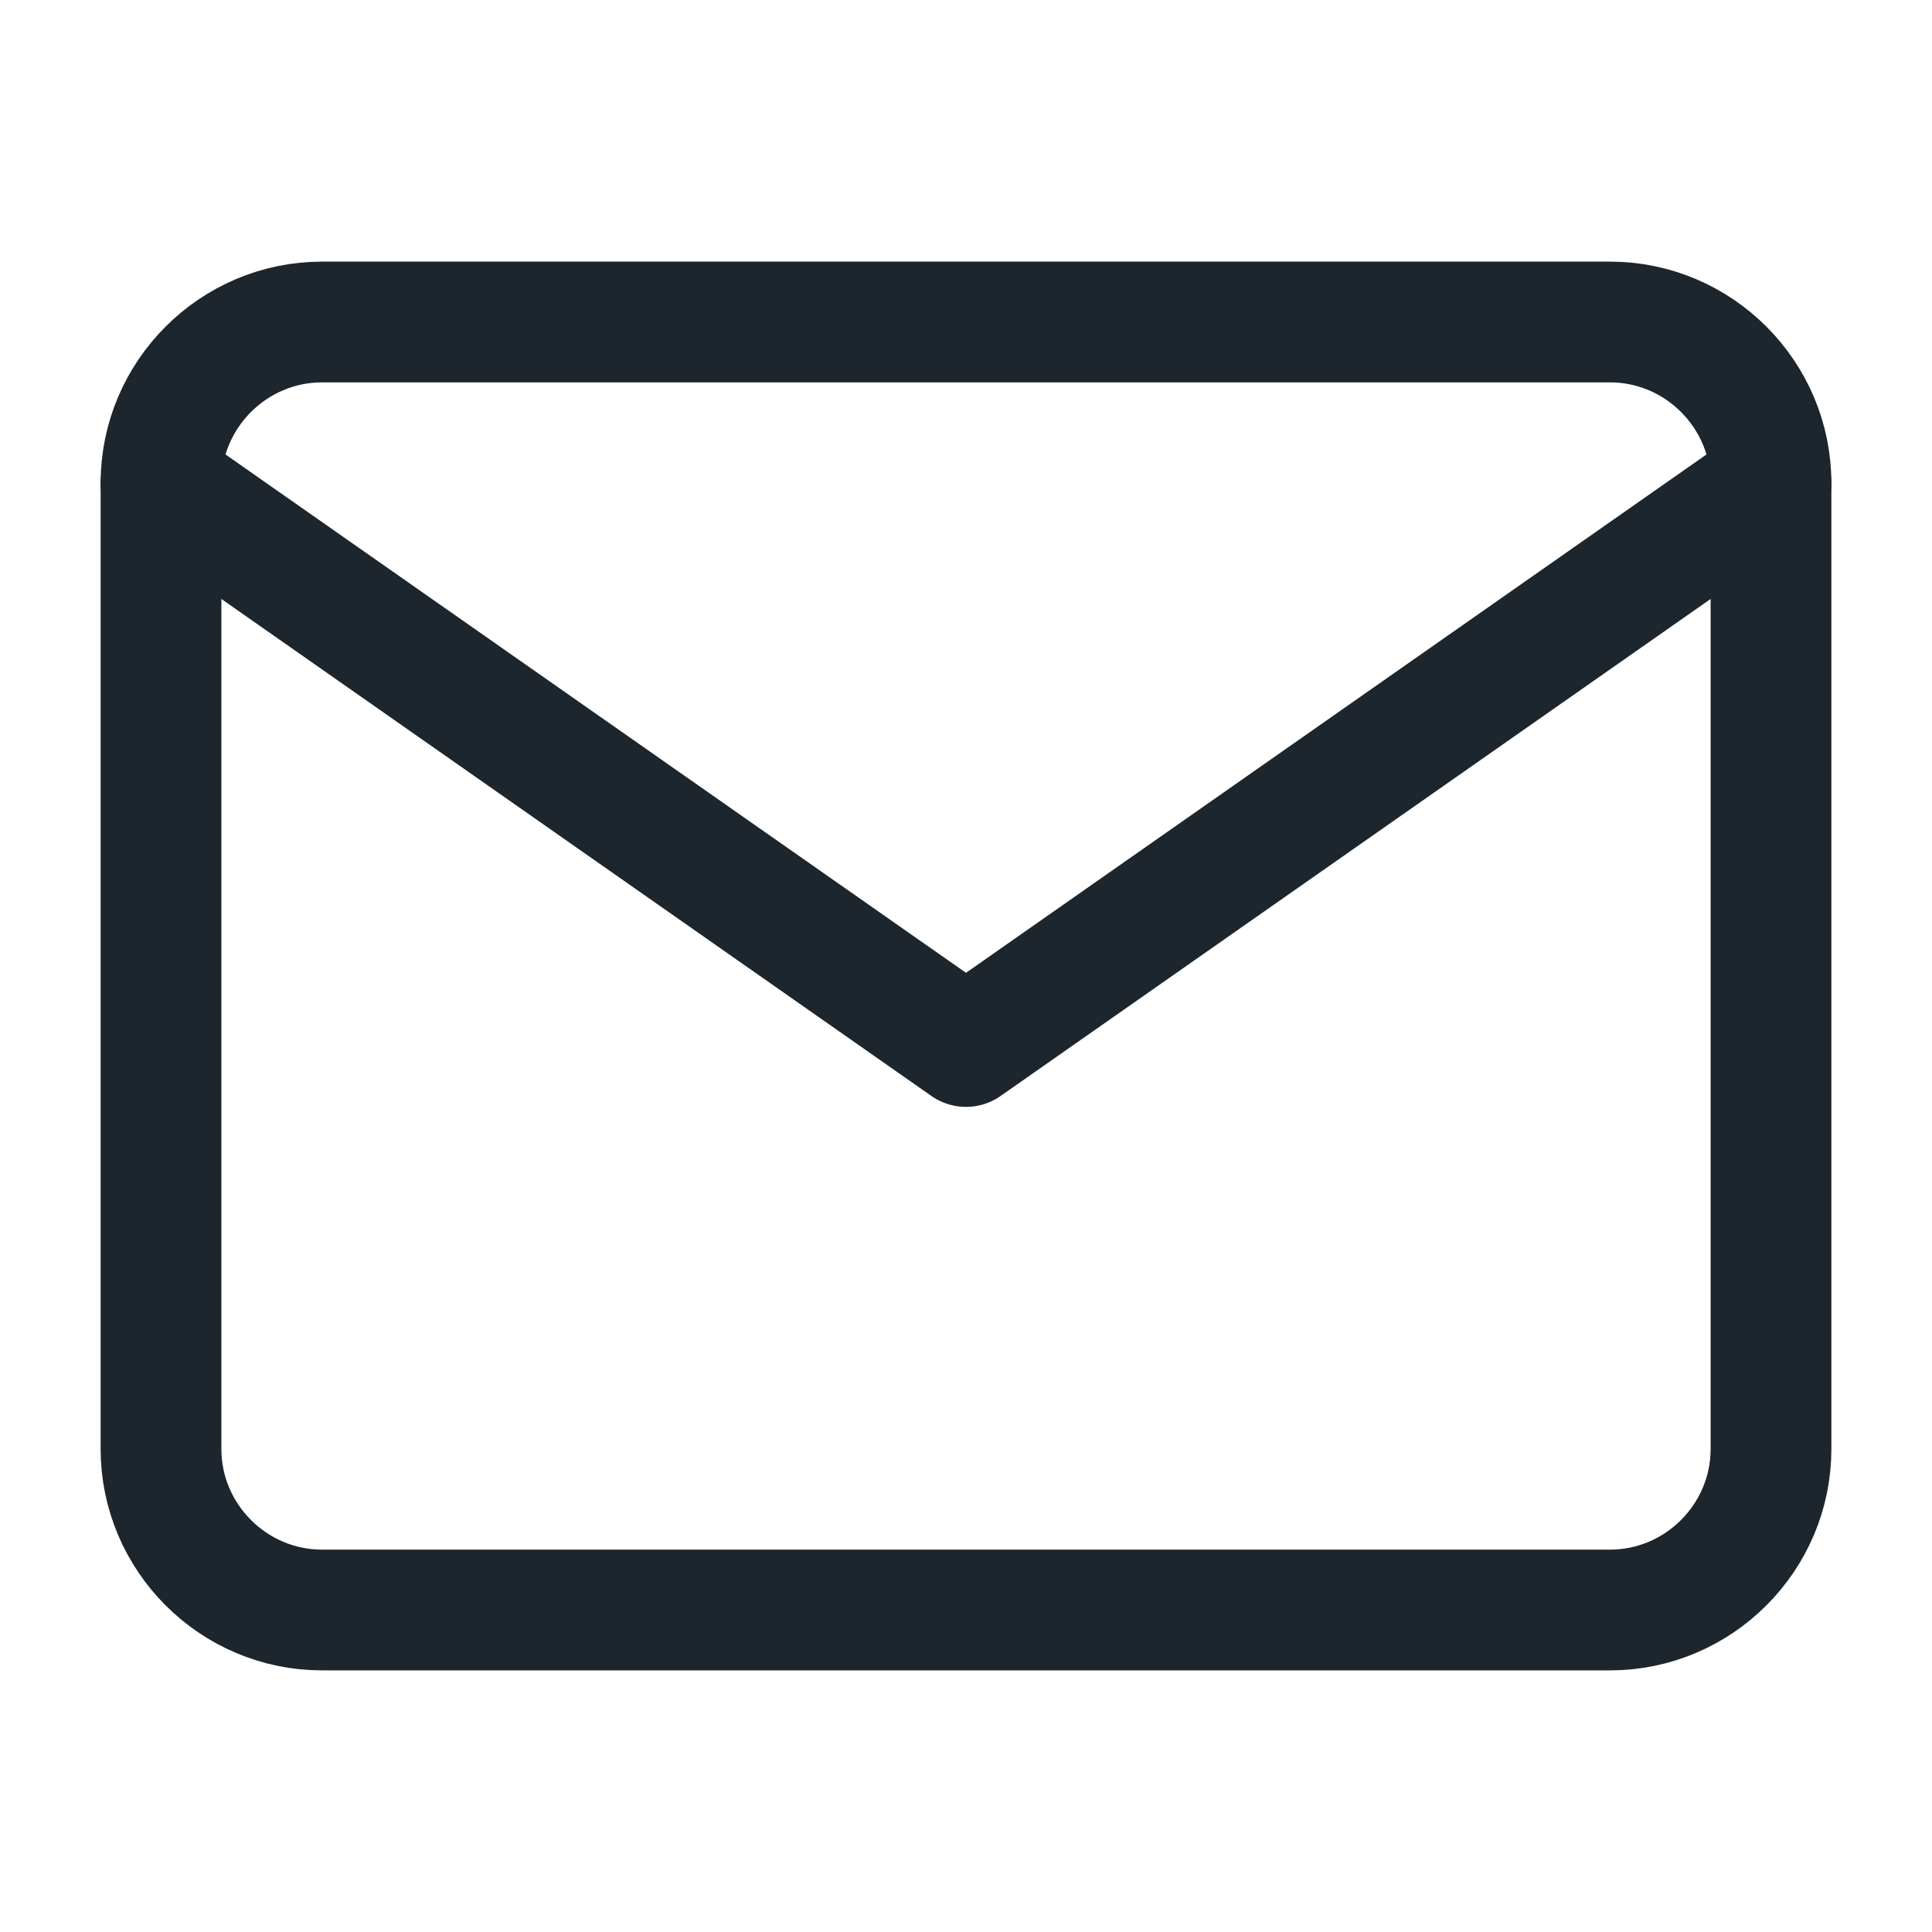
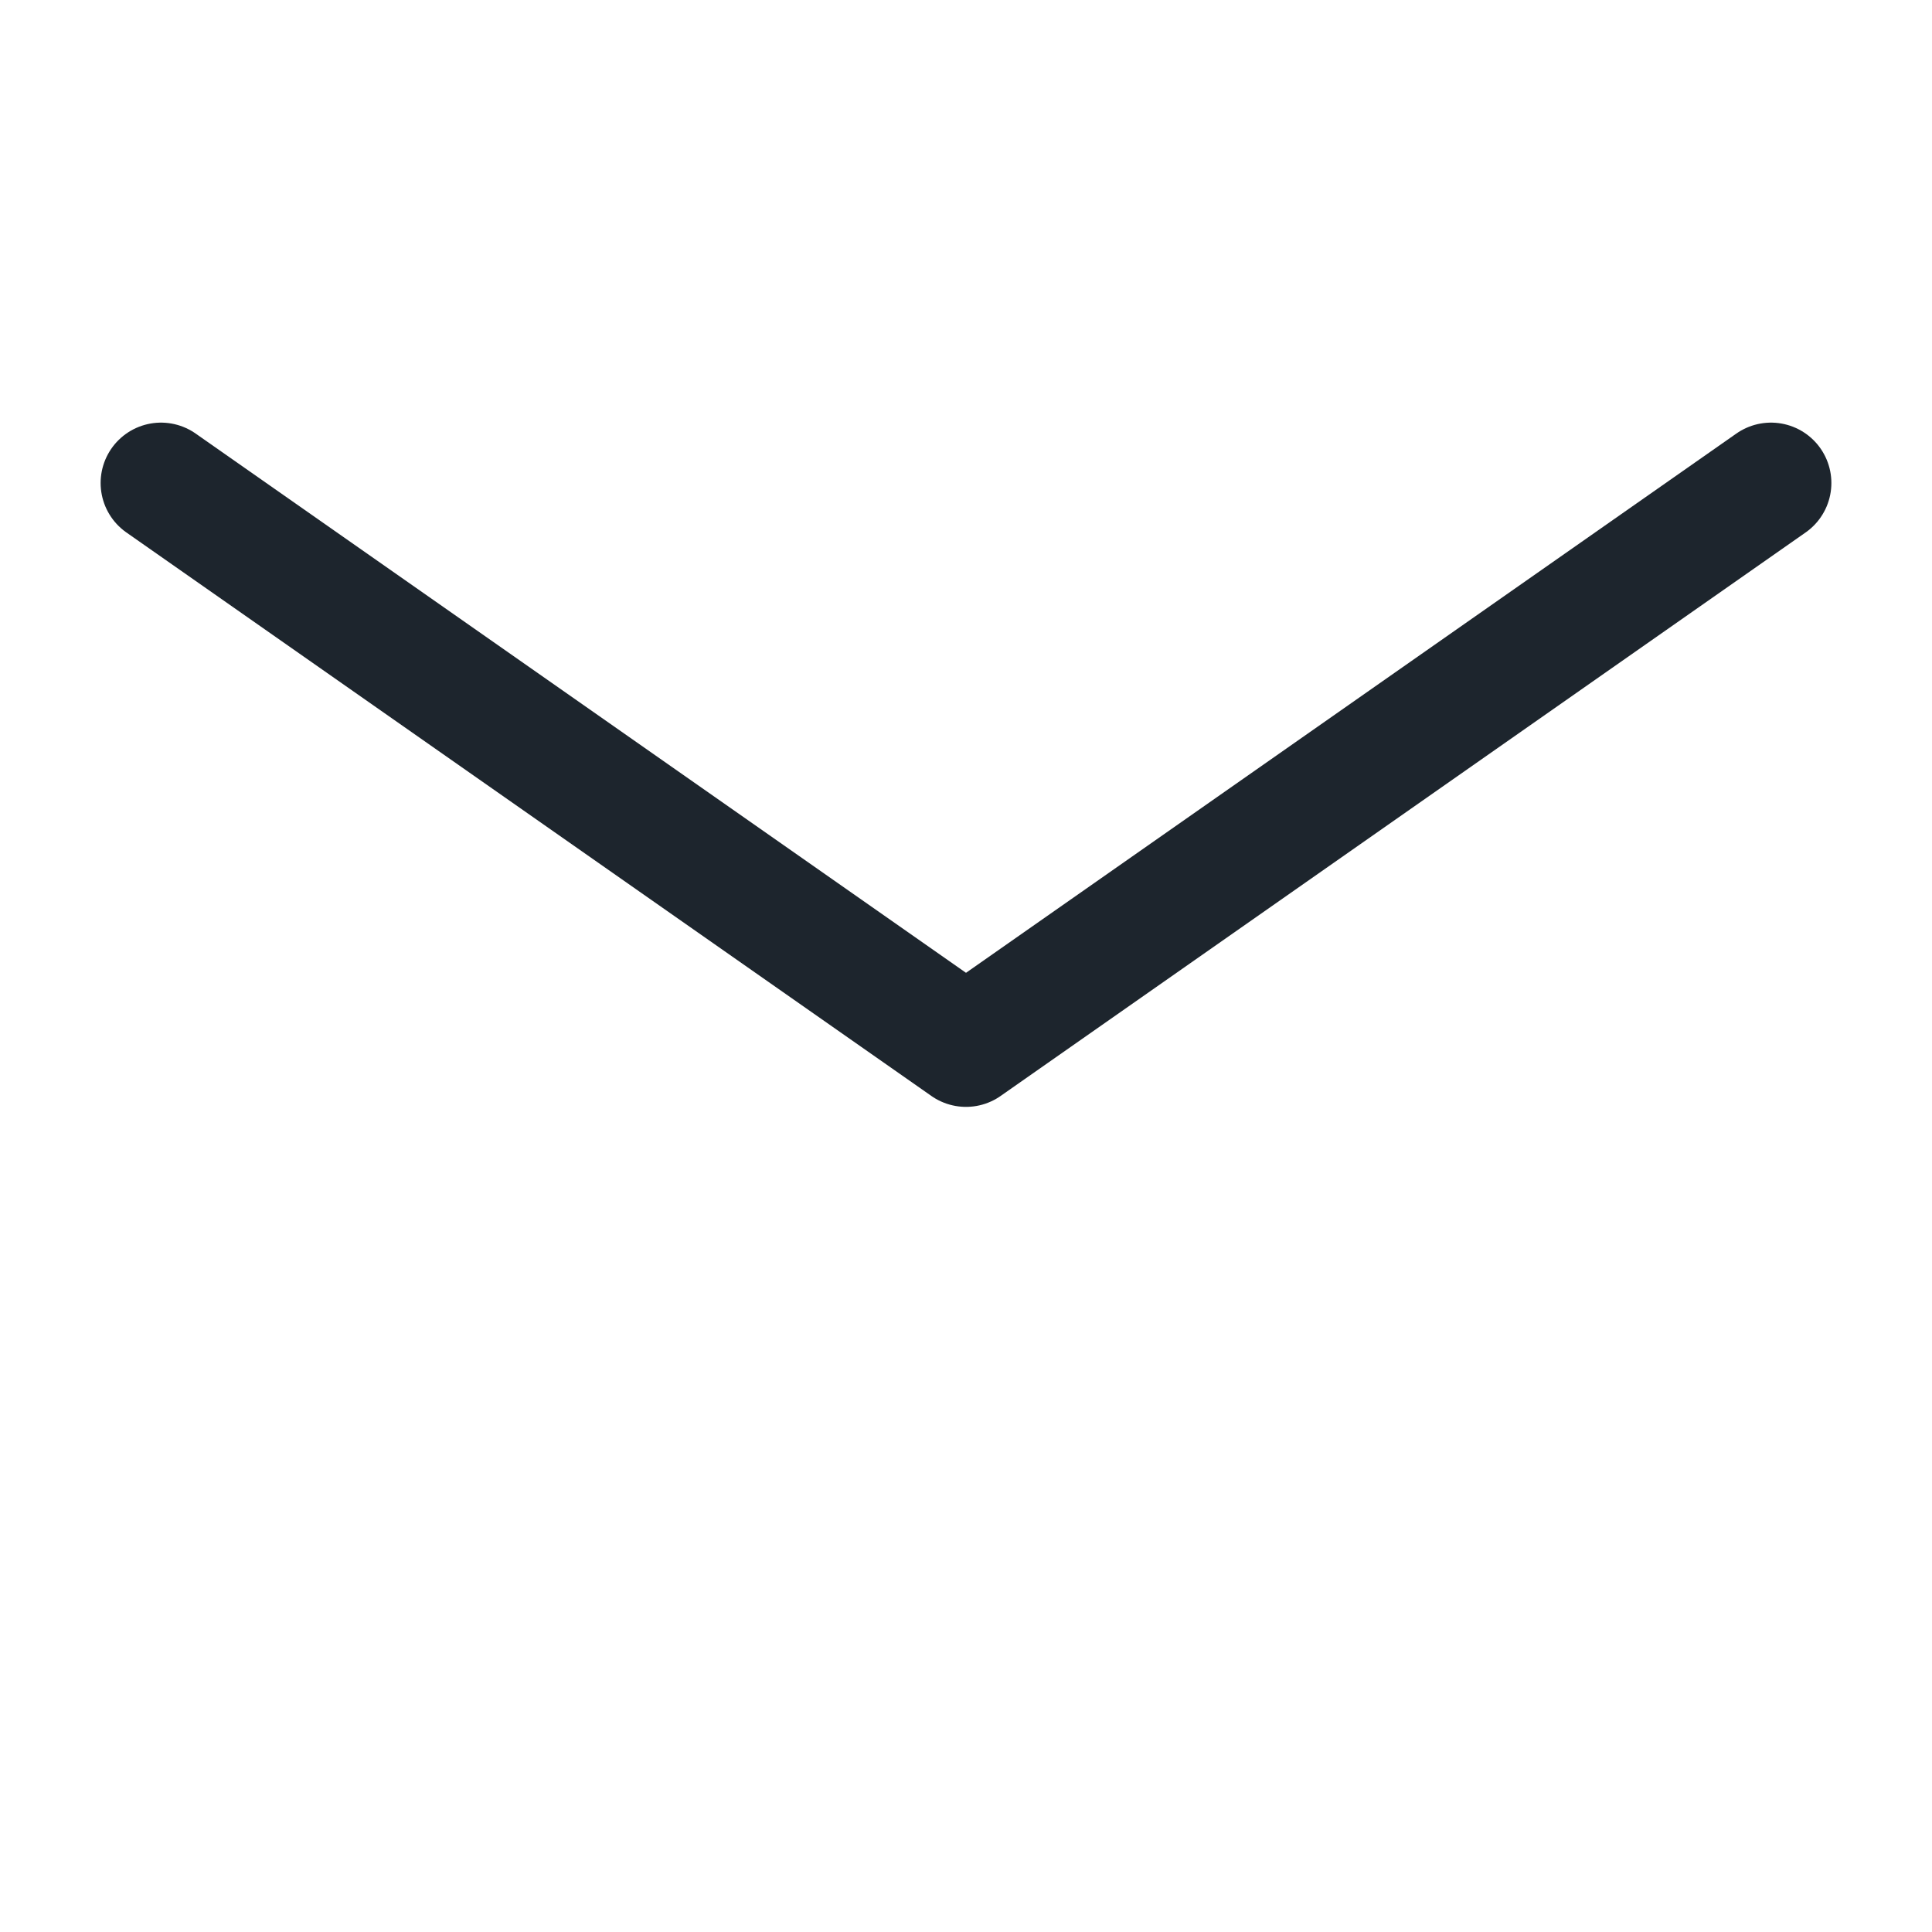
<svg xmlns="http://www.w3.org/2000/svg" width="24" height="24" viewBox="0 0 24 24" fill="none">
-   <path d="M4 4H20C21.1 4 22 4.9 22 6V18C22 19.1 21.1 20 20 20H4C2.9 20 2 19.1 2 18V6C2 4.9 2.9 4 4 4Z" stroke="#1D252D" stroke-width="1.5" stroke-linecap="round" stroke-linejoin="round" />
  <path d="M22 6L12 13L2 6" stroke="#1D252D" stroke-width="1.5" stroke-linecap="round" stroke-linejoin="round" />
</svg>